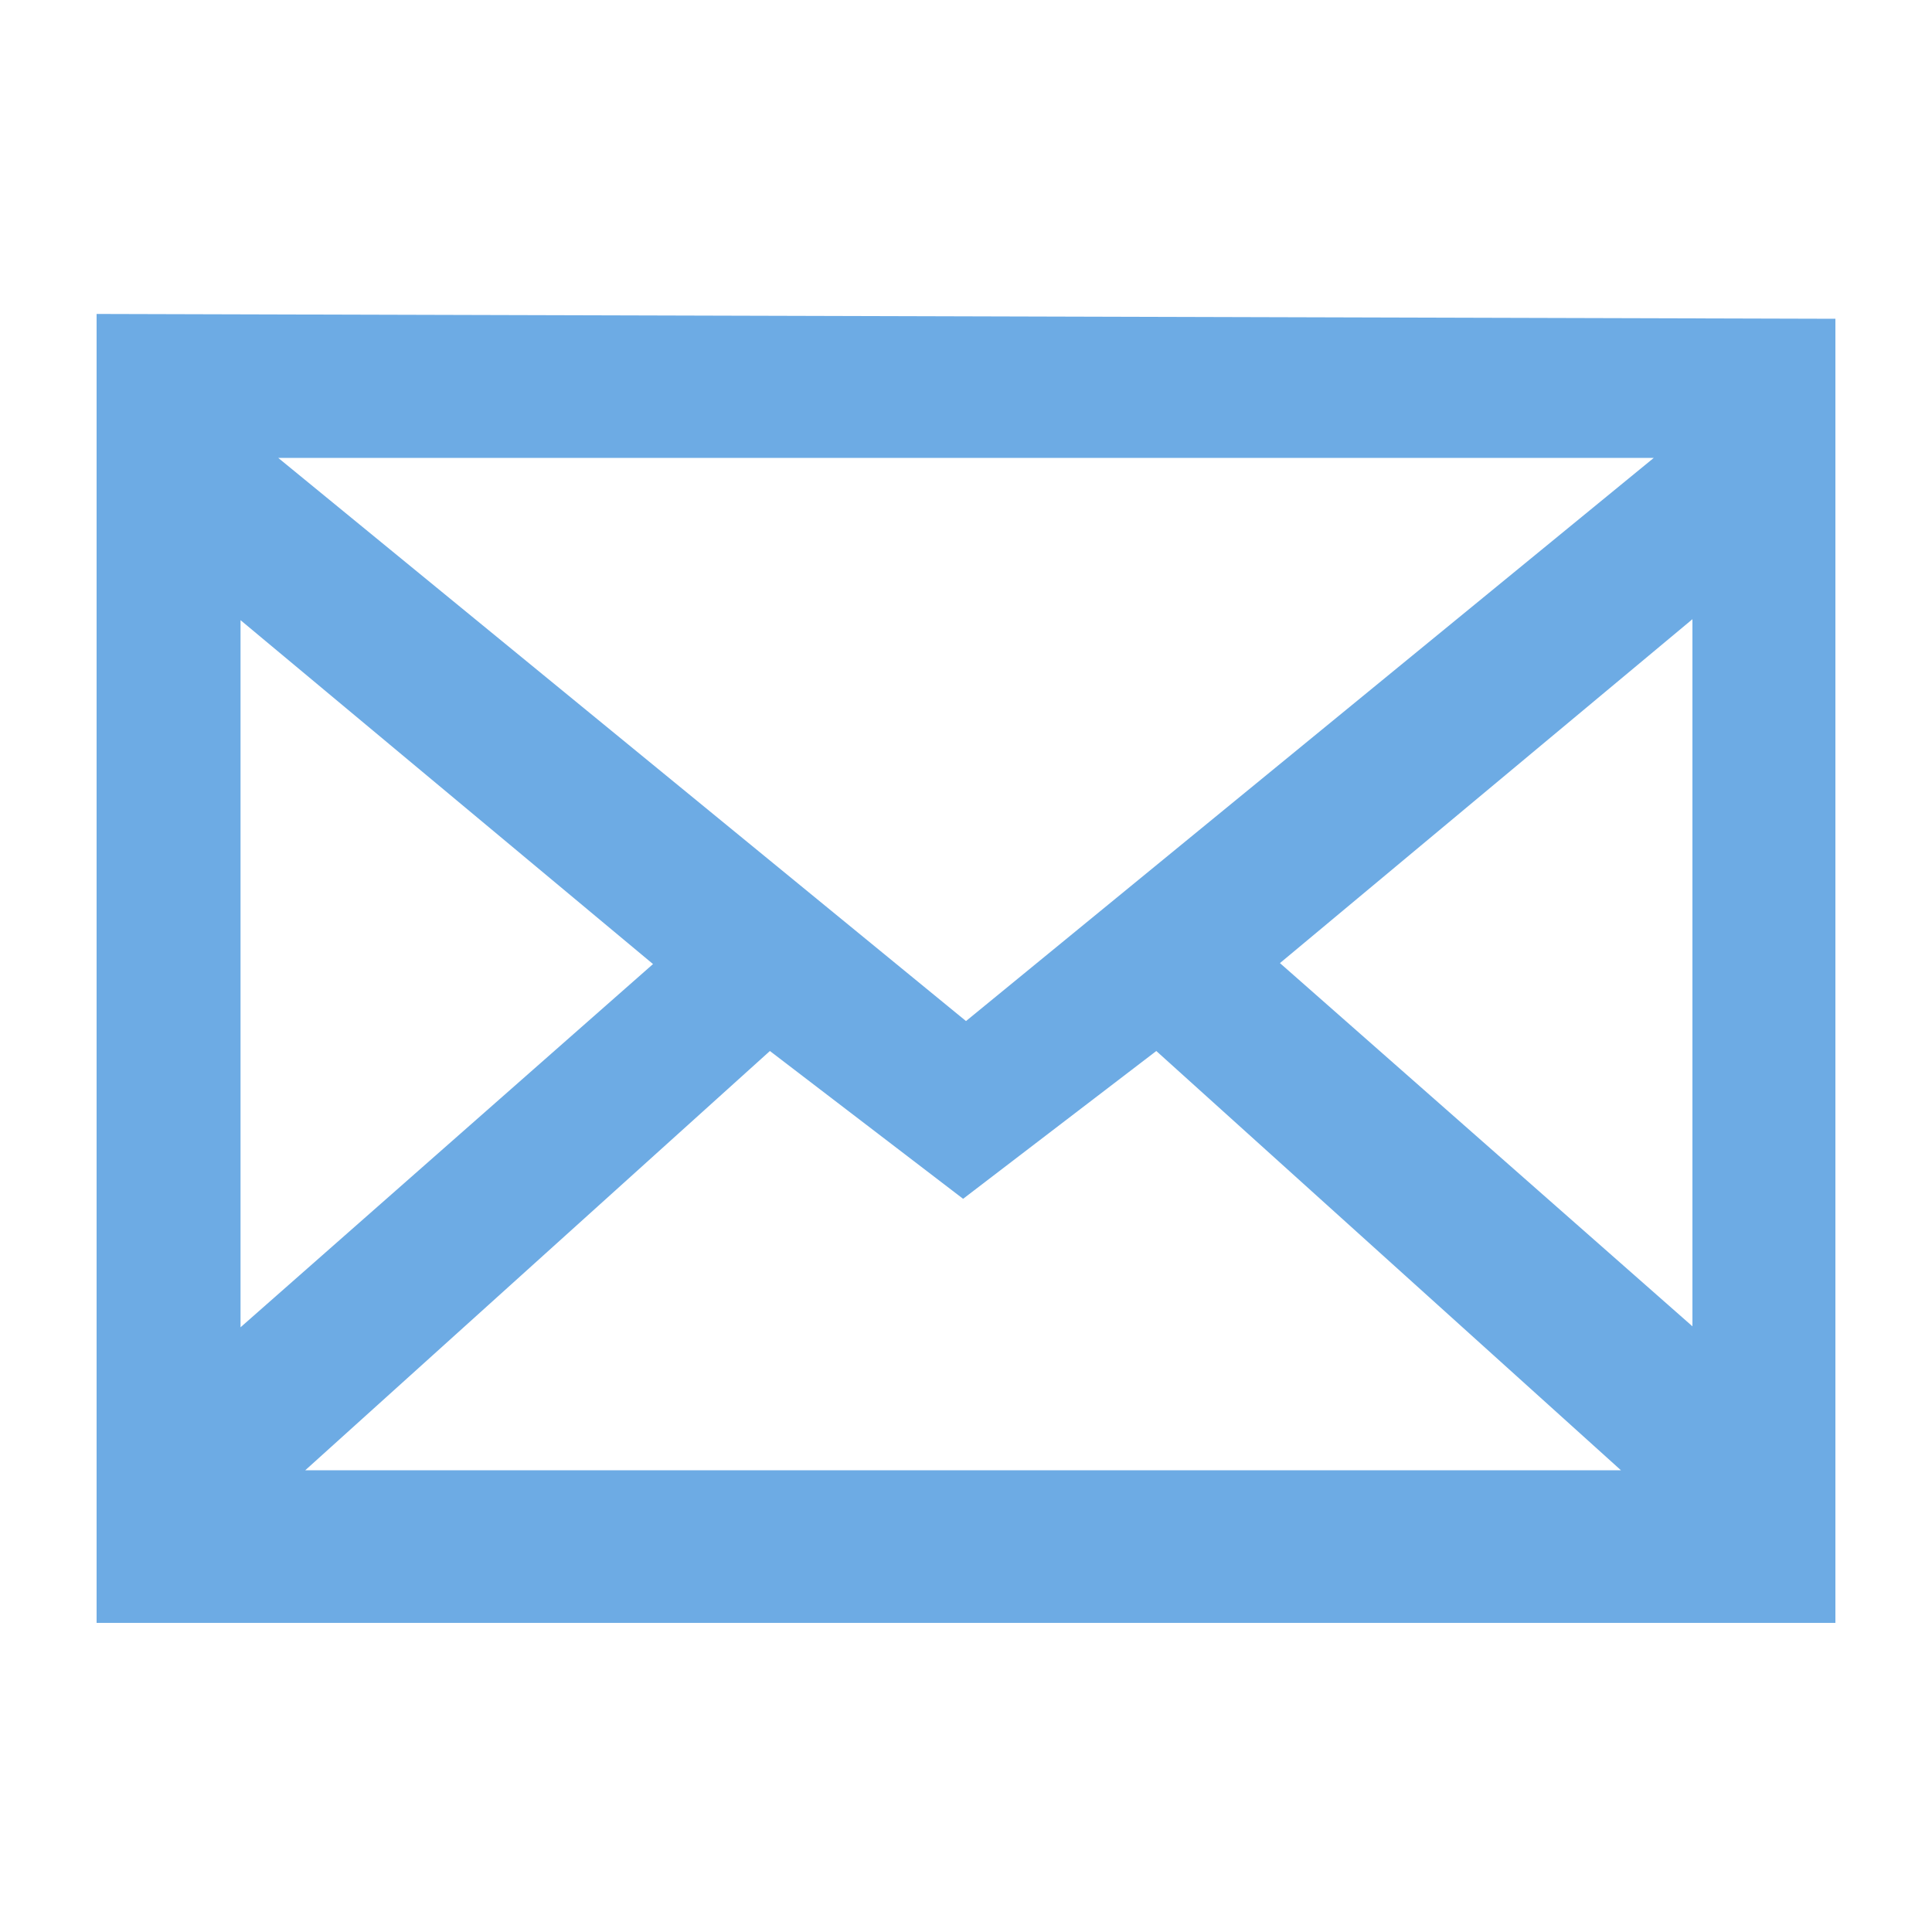
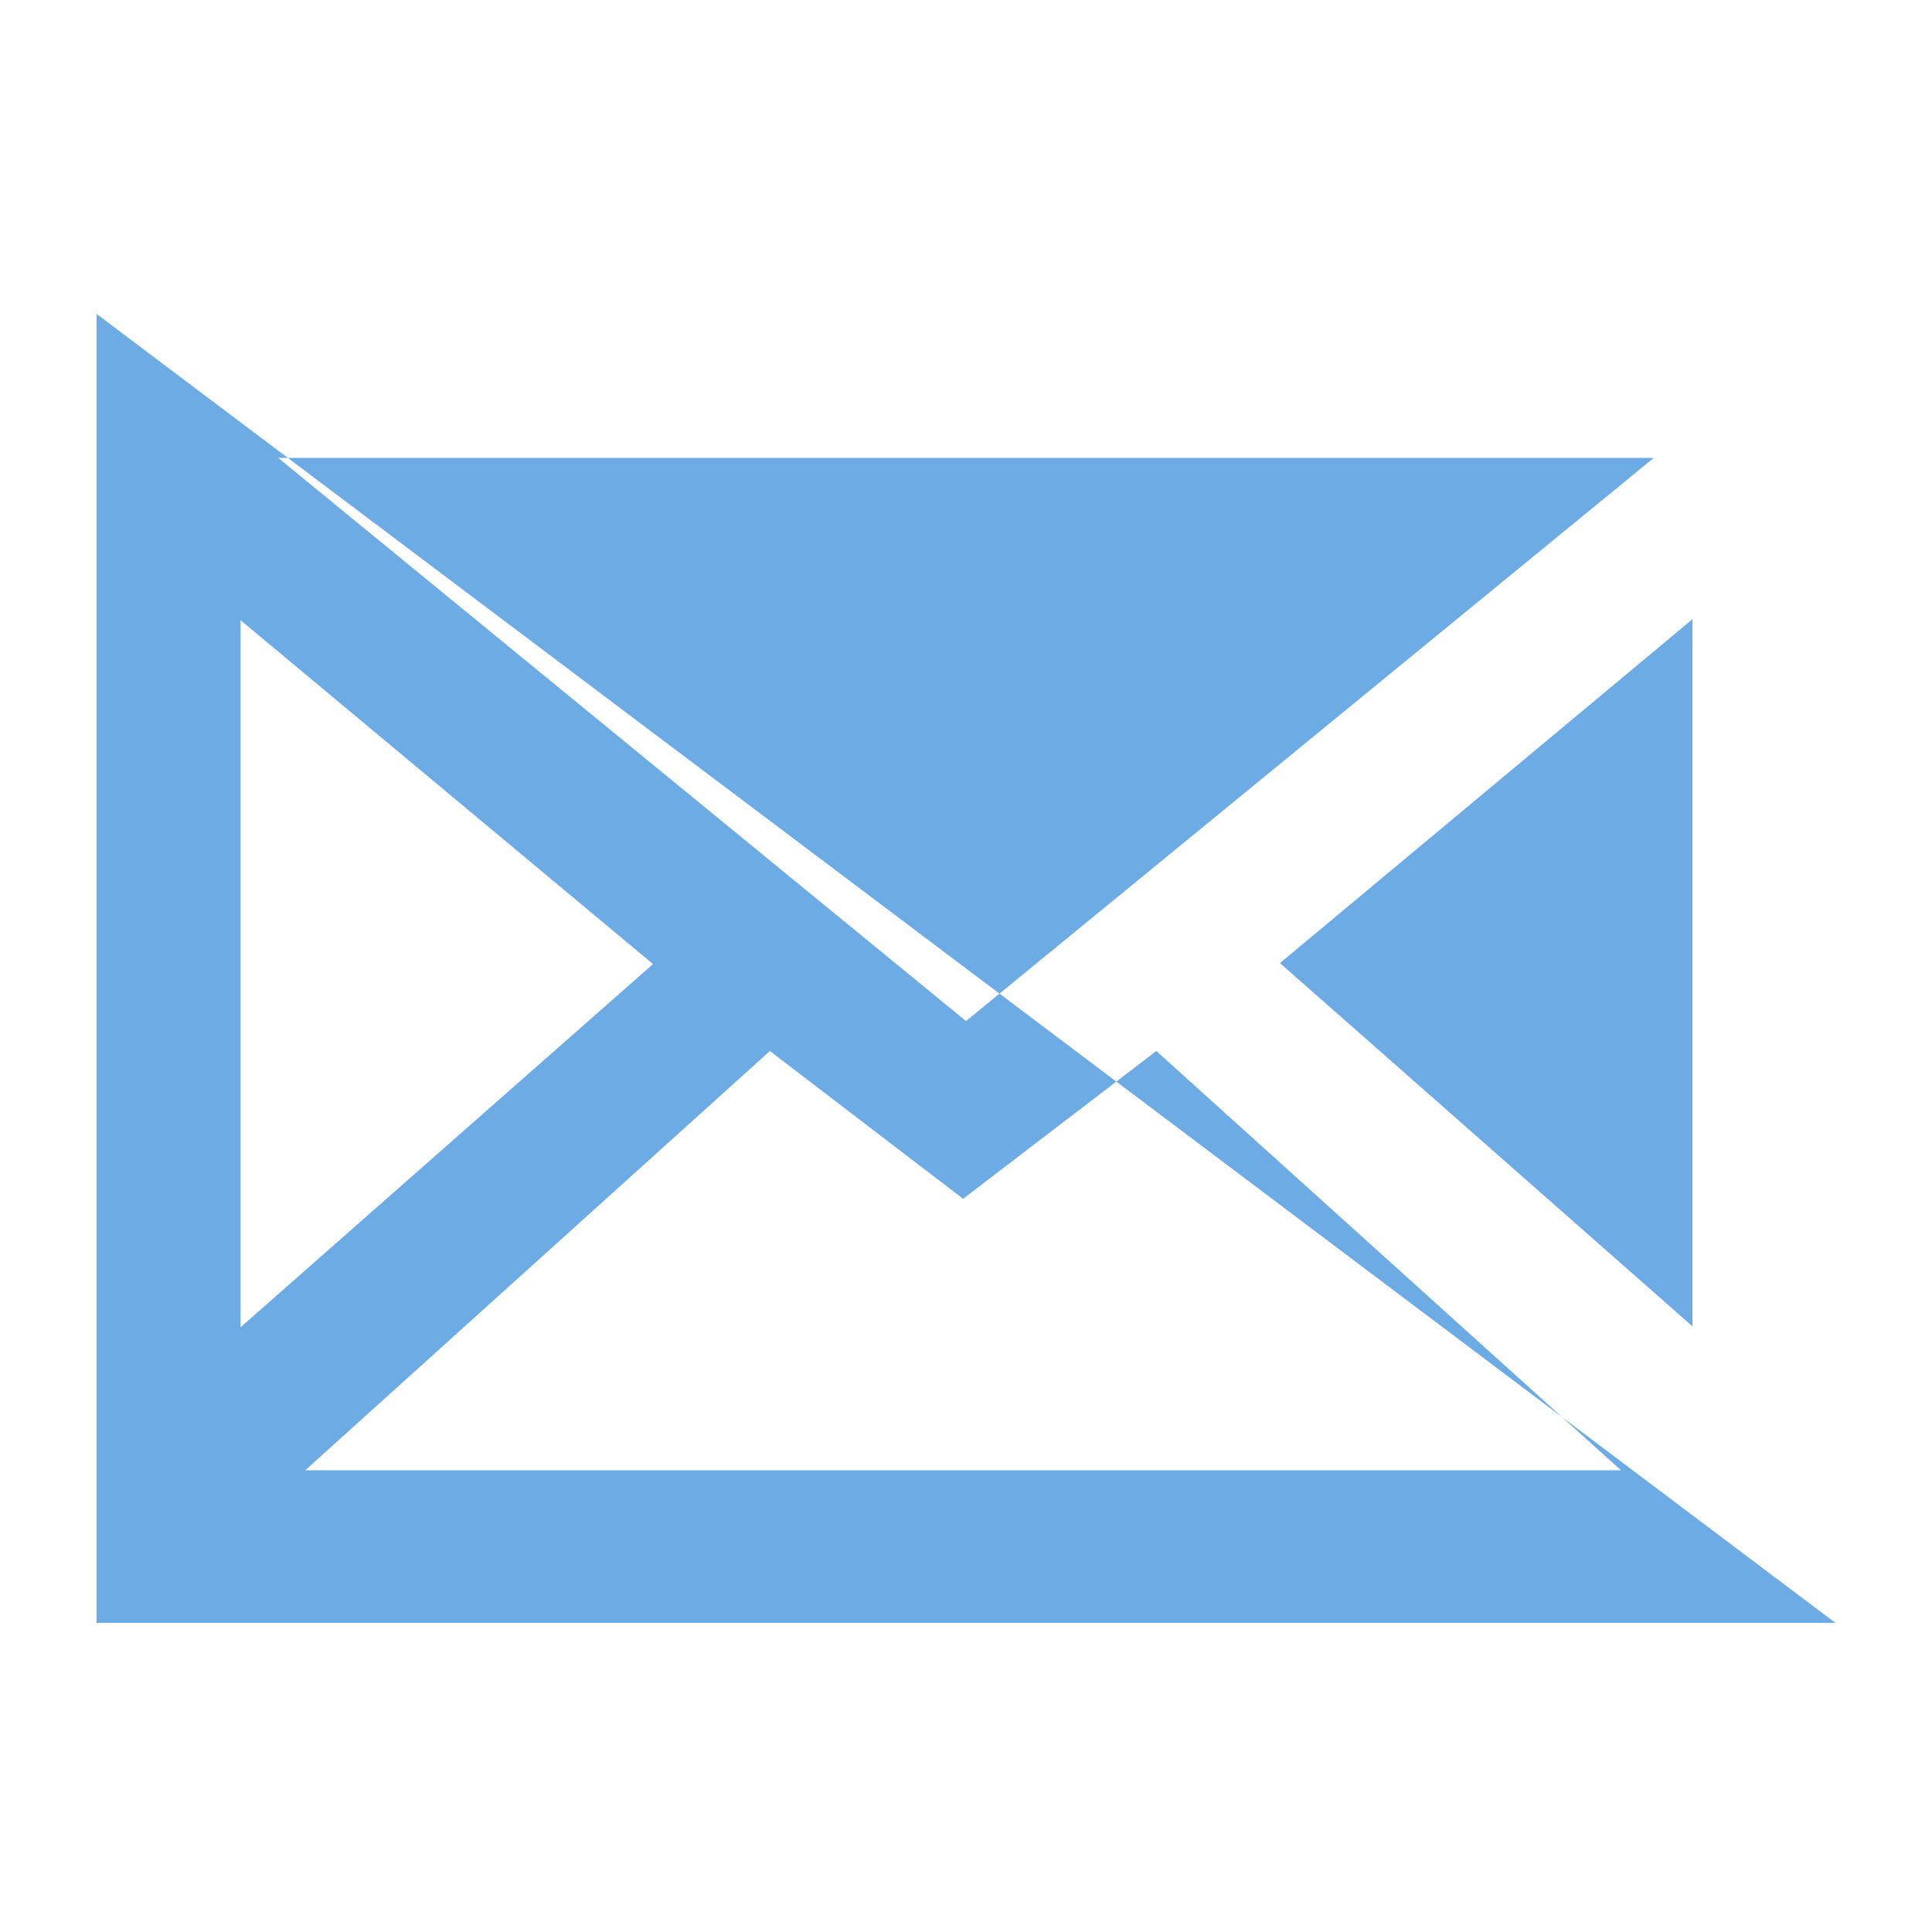
<svg xmlns="http://www.w3.org/2000/svg" id="Layer_1" data-name="Layer 1" viewBox="0 0 20 20">
  <defs>
    <style>.cls-1{fill:#6dabe4;}.cls-2{fill:none;}</style>
  </defs>
  <g id="envelope">
-     <path class="cls-1" d="M-1135.61,165.45V179h18v-13.5Zm16.12,1.49-7.12,5.83-7.12-5.83Zm-14.63,1.68,4.27,3.56-4.27,3.76Zm.67,8.8,4.81-4.34,2,1.53,2-1.53,4.81,4.34Zm14.36-1.49-4.27-3.76,4.27-3.56Z" transform="translate(1136.61 -162.2)" />
+     <path class="cls-1" d="M-1135.61,165.45V179h18Zm16.12,1.49-7.12,5.83-7.12-5.83Zm-14.63,1.68,4.27,3.56-4.27,3.76Zm.67,8.8,4.81-4.34,2,1.53,2-1.53,4.81,4.34Zm14.36-1.49-4.27-3.76,4.27-3.56Z" transform="translate(1136.61 -162.2)" />
  </g>
-   <rect class="cls-2" width="20" height="20" />
</svg>